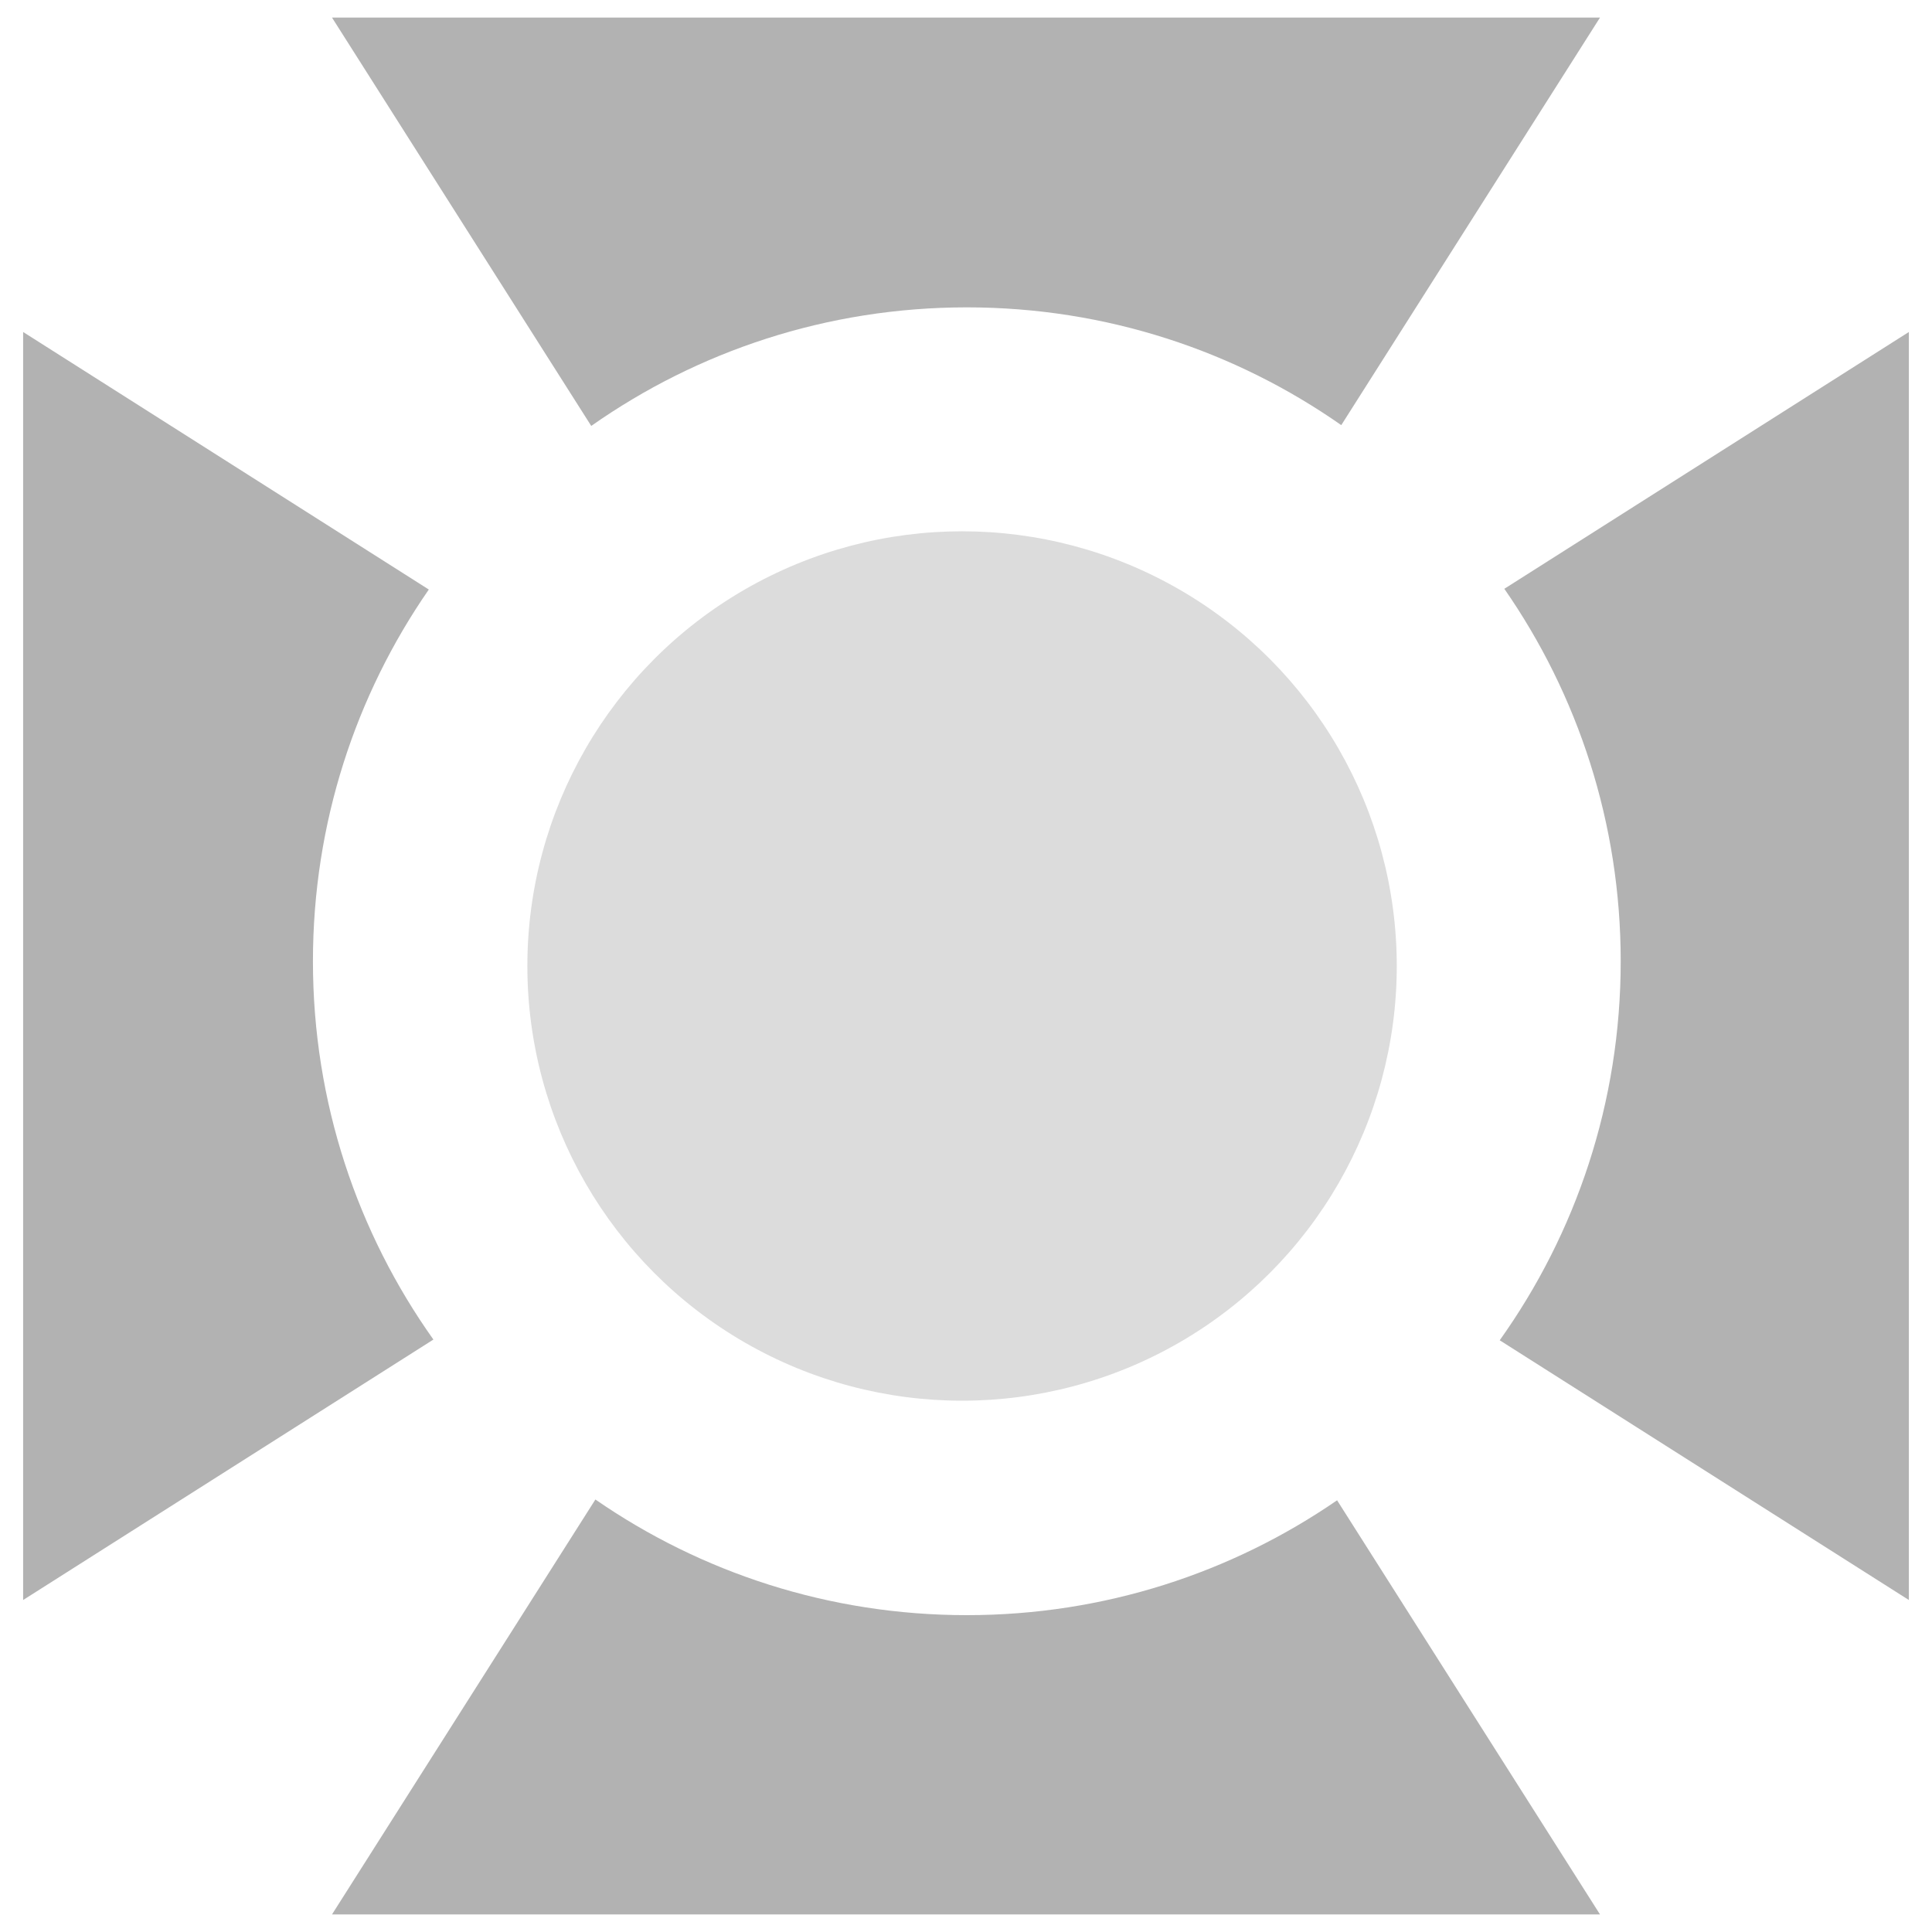
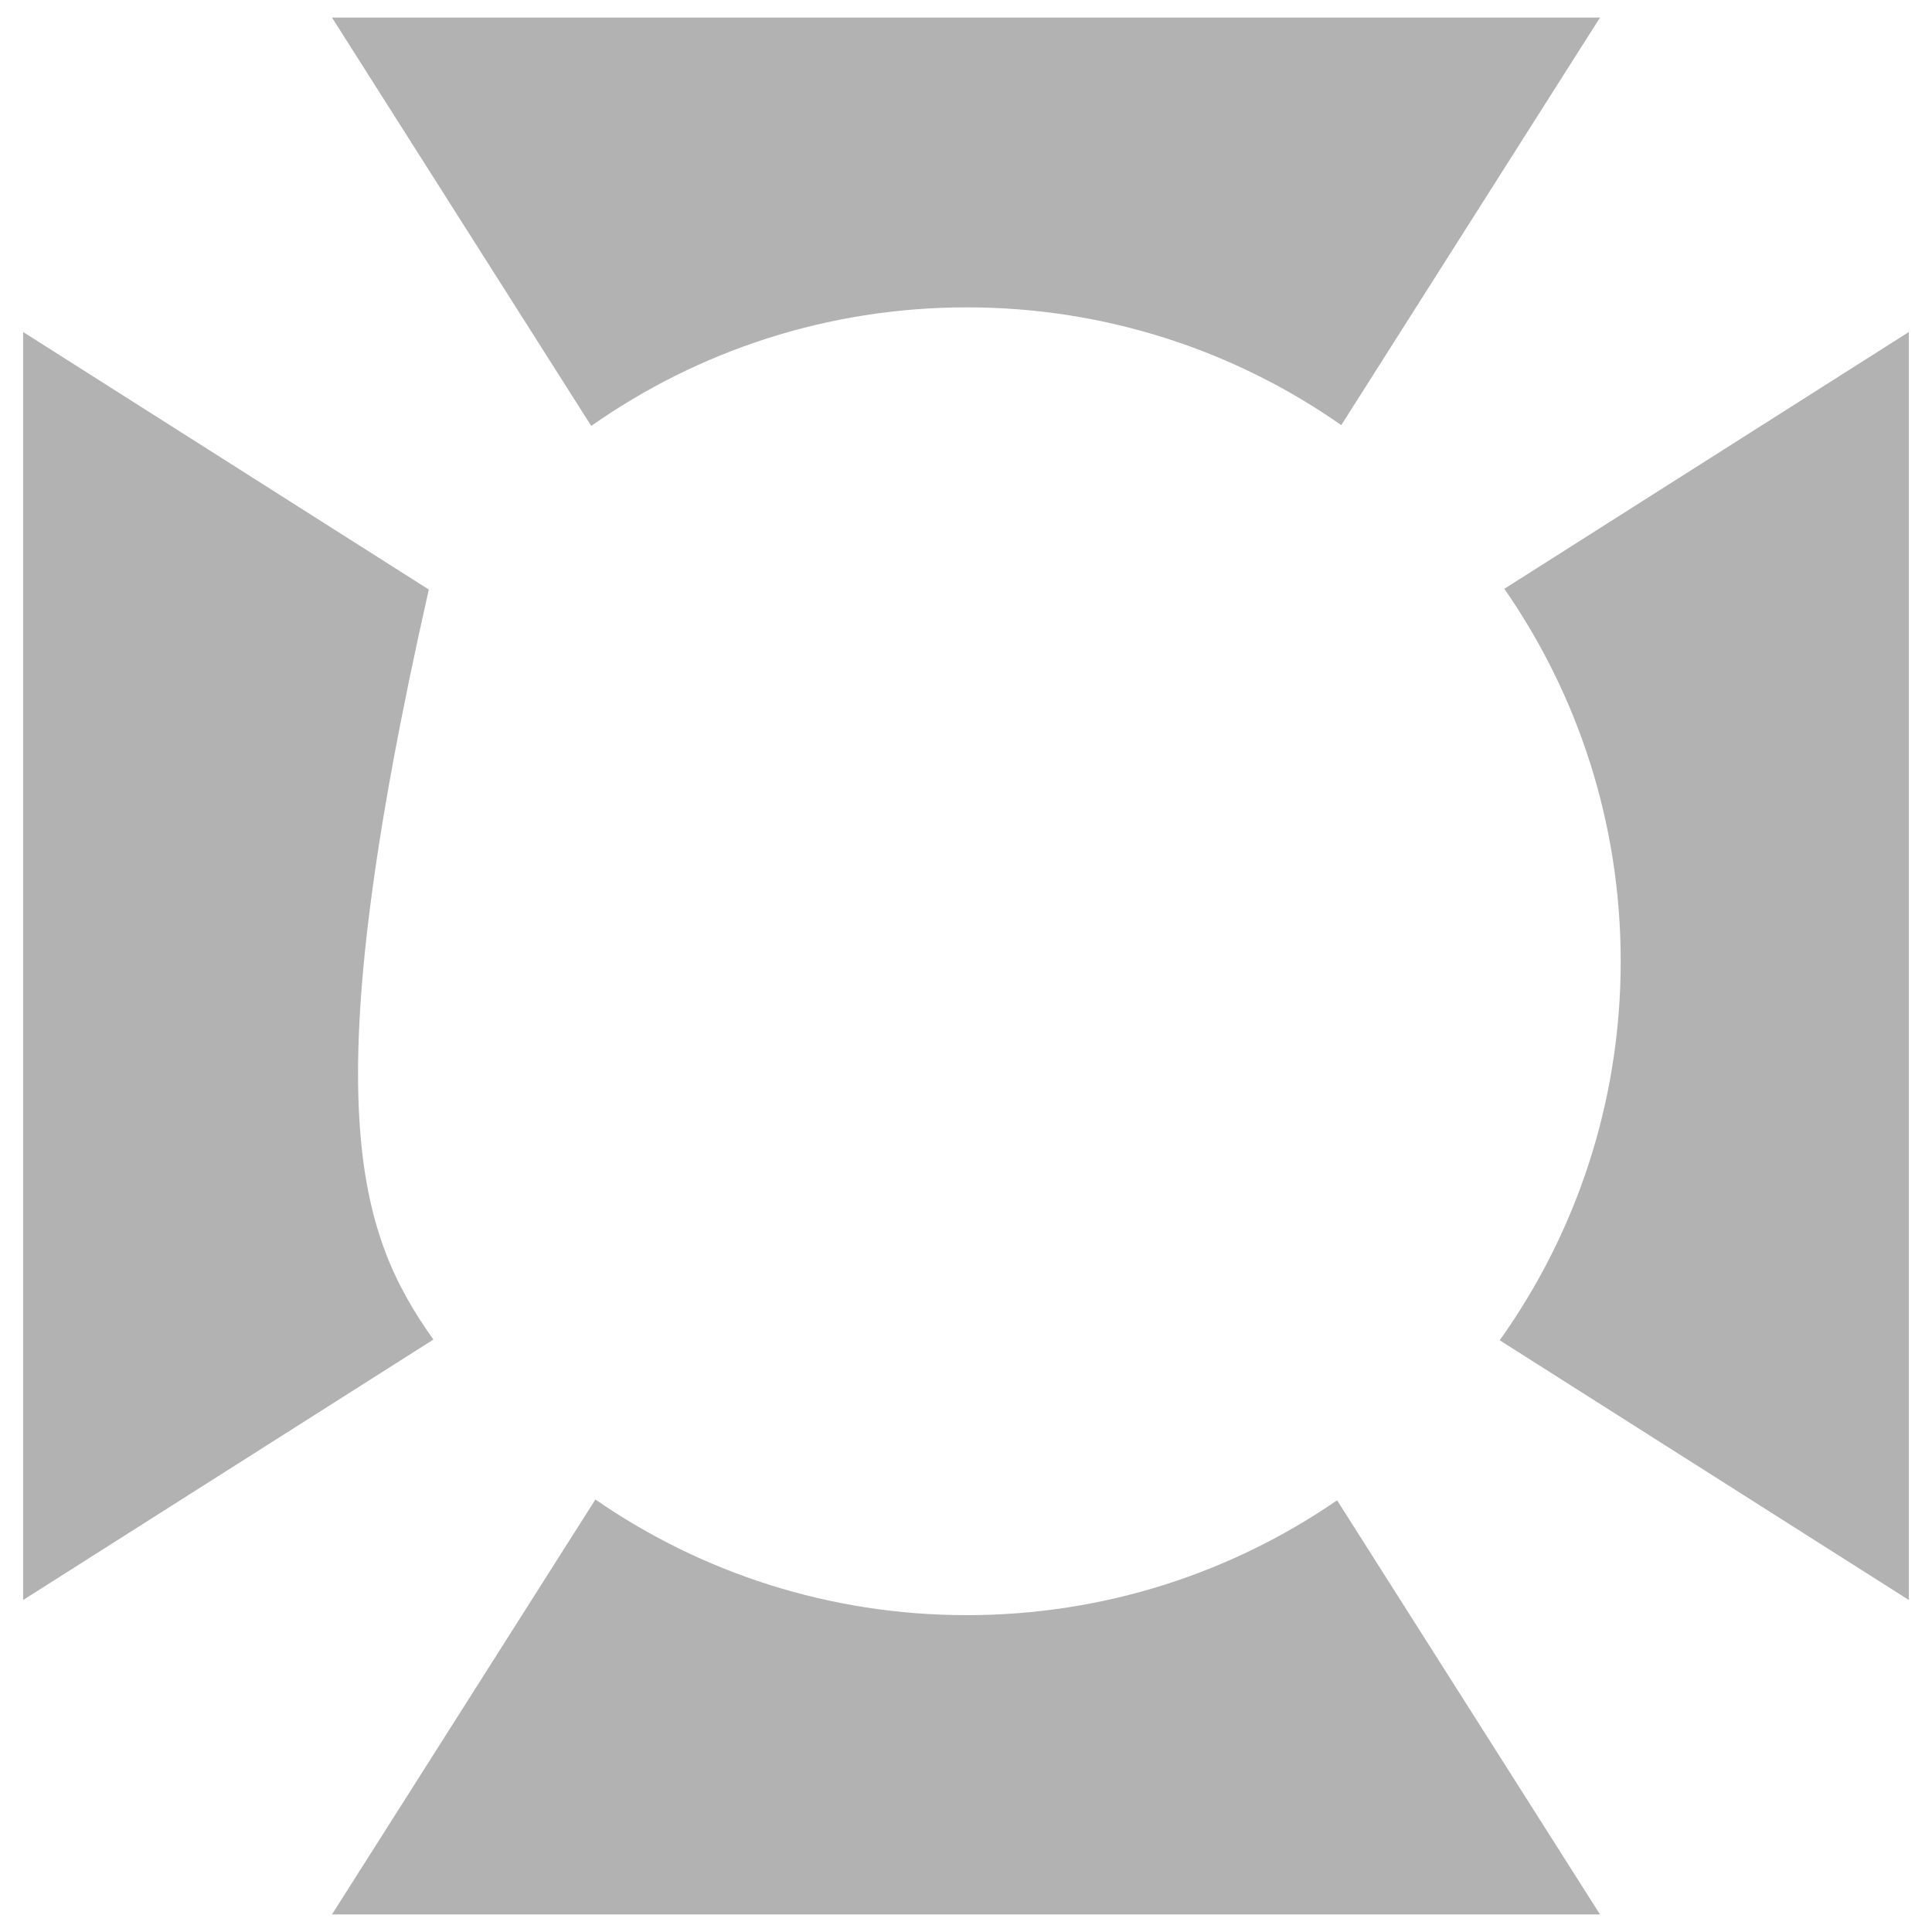
<svg xmlns="http://www.w3.org/2000/svg" width="80px" height="80px" viewBox="0 0 80 80" version="1.1">
  <title>an_rtcbar_dmx copy</title>
  <desc>Created with Sketch.</desc>
  <defs />
  <g id="Page-1" stroke="none" stroke-width="1" fill="none" fill-rule="evenodd">
    <g id="READY-TO-CAPTURE-BAR" transform="translate(-1122, -894)">
      <g id="an_rtcbar_dmx-copy" transform="translate(1122, 894)">
        <g id="Group-3">
-           <path d="M55.539,17.604 C51.147,14.53 45.801,12.727 40.034,12.727 C34.246,12.727 28.882,14.543 24.482,17.637 L13.747,0.727 L66.253,0.727 L55.539,17.604 Z M24.654,62.091 C29.022,65.111 34.322,66.88 40.034,66.88 C45.726,66.88 51.007,65.124 55.366,62.124 L66.253,79.273 L13.747,79.273 L24.654,62.091 Z M17.756,24.411 C14.73,28.781 12.958,34.086 12.958,39.804 C12.958,45.641 14.805,51.046 17.946,55.468 L0.958,66.253 L0.958,13.747 L17.756,24.411 Z M62.1,55.498 C65.255,51.071 67.11,45.654 67.11,39.804 C67.11,34.073 65.33,28.757 62.291,24.381 L79.042,13.747 L79.042,66.253 L62.1,55.498 Z" id="Rectangle-618-Copy" fill="#B2B2B2" />
-           <ellipse id="Oval-53-Copy" fill="#DCDCDC" cx="39.837" cy="40" rx="18" ry="18" />
+           <path d="M55.539,17.604 C51.147,14.53 45.801,12.727 40.034,12.727 C34.246,12.727 28.882,14.543 24.482,17.637 L13.747,0.727 L66.253,0.727 L55.539,17.604 Z M24.654,62.091 C29.022,65.111 34.322,66.88 40.034,66.88 C45.726,66.88 51.007,65.124 55.366,62.124 L66.253,79.273 L13.747,79.273 L24.654,62.091 Z M17.756,24.411 C12.958,45.641 14.805,51.046 17.946,55.468 L0.958,66.253 L0.958,13.747 L17.756,24.411 Z M62.1,55.498 C65.255,51.071 67.11,45.654 67.11,39.804 C67.11,34.073 65.33,28.757 62.291,24.381 L79.042,13.747 L79.042,66.253 L62.1,55.498 Z" id="Rectangle-618-Copy" fill="#B2B2B2" />
        </g>
      </g>
    </g>
  </g>
</svg>